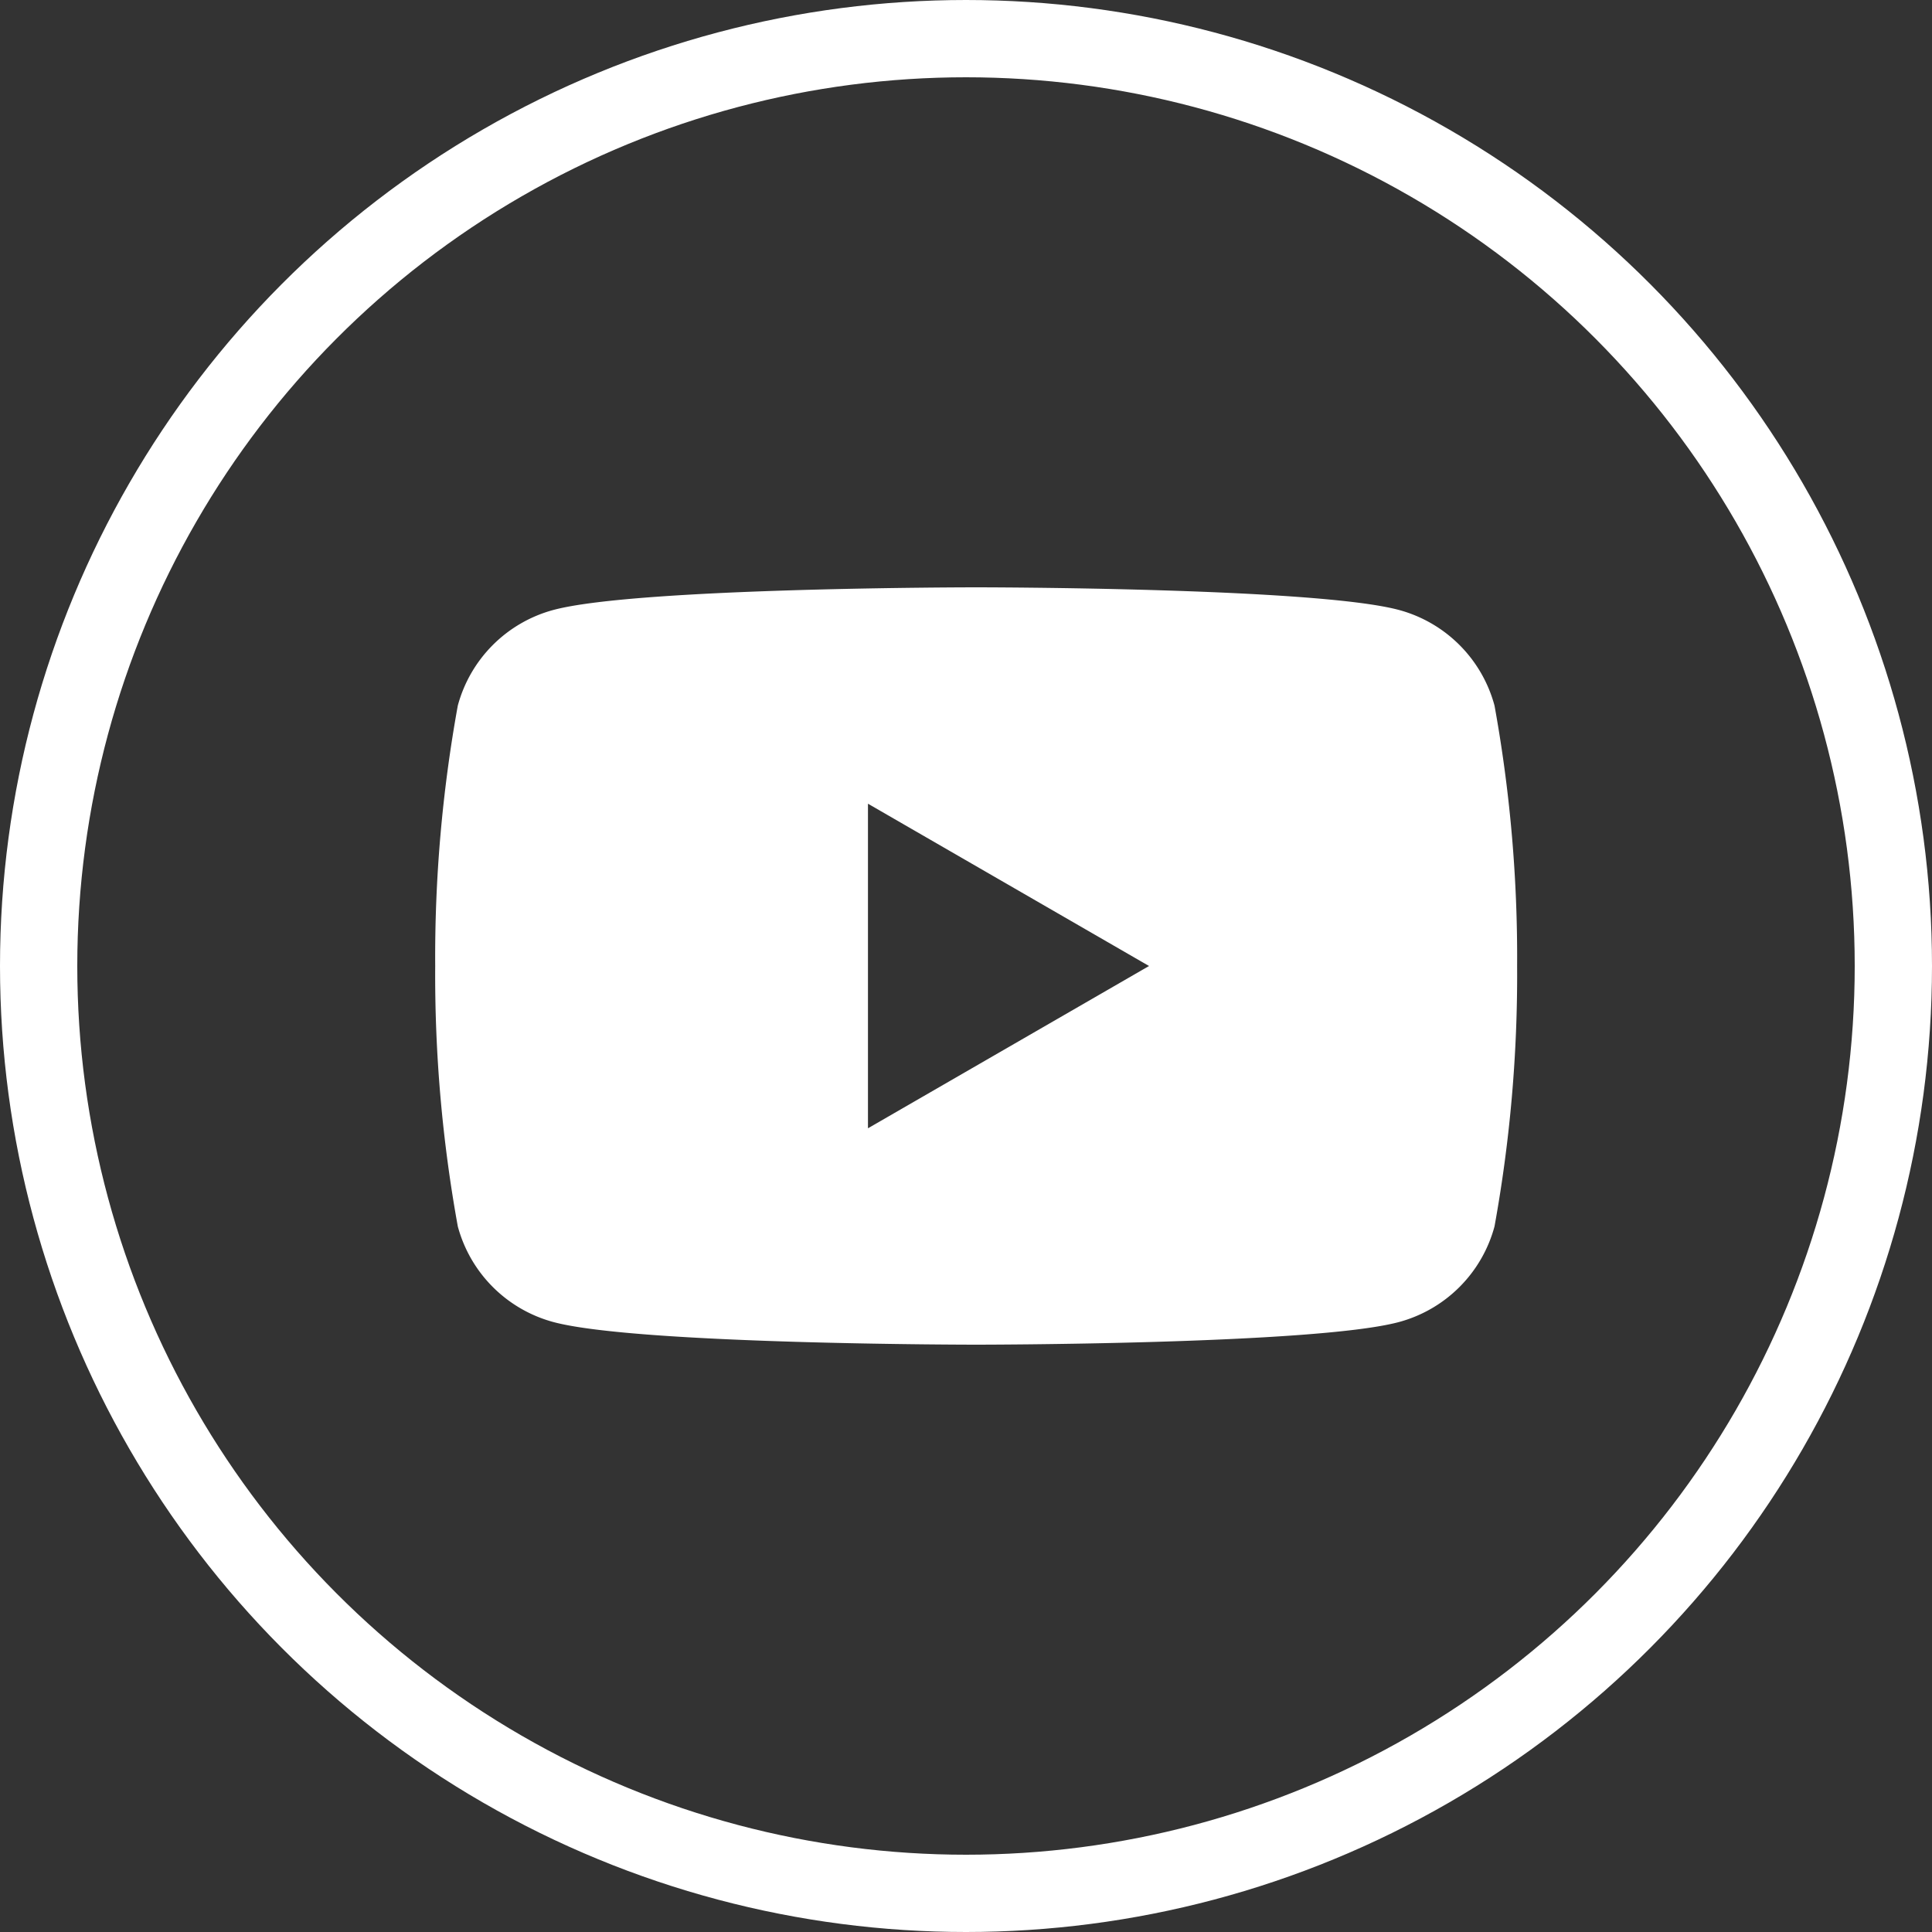
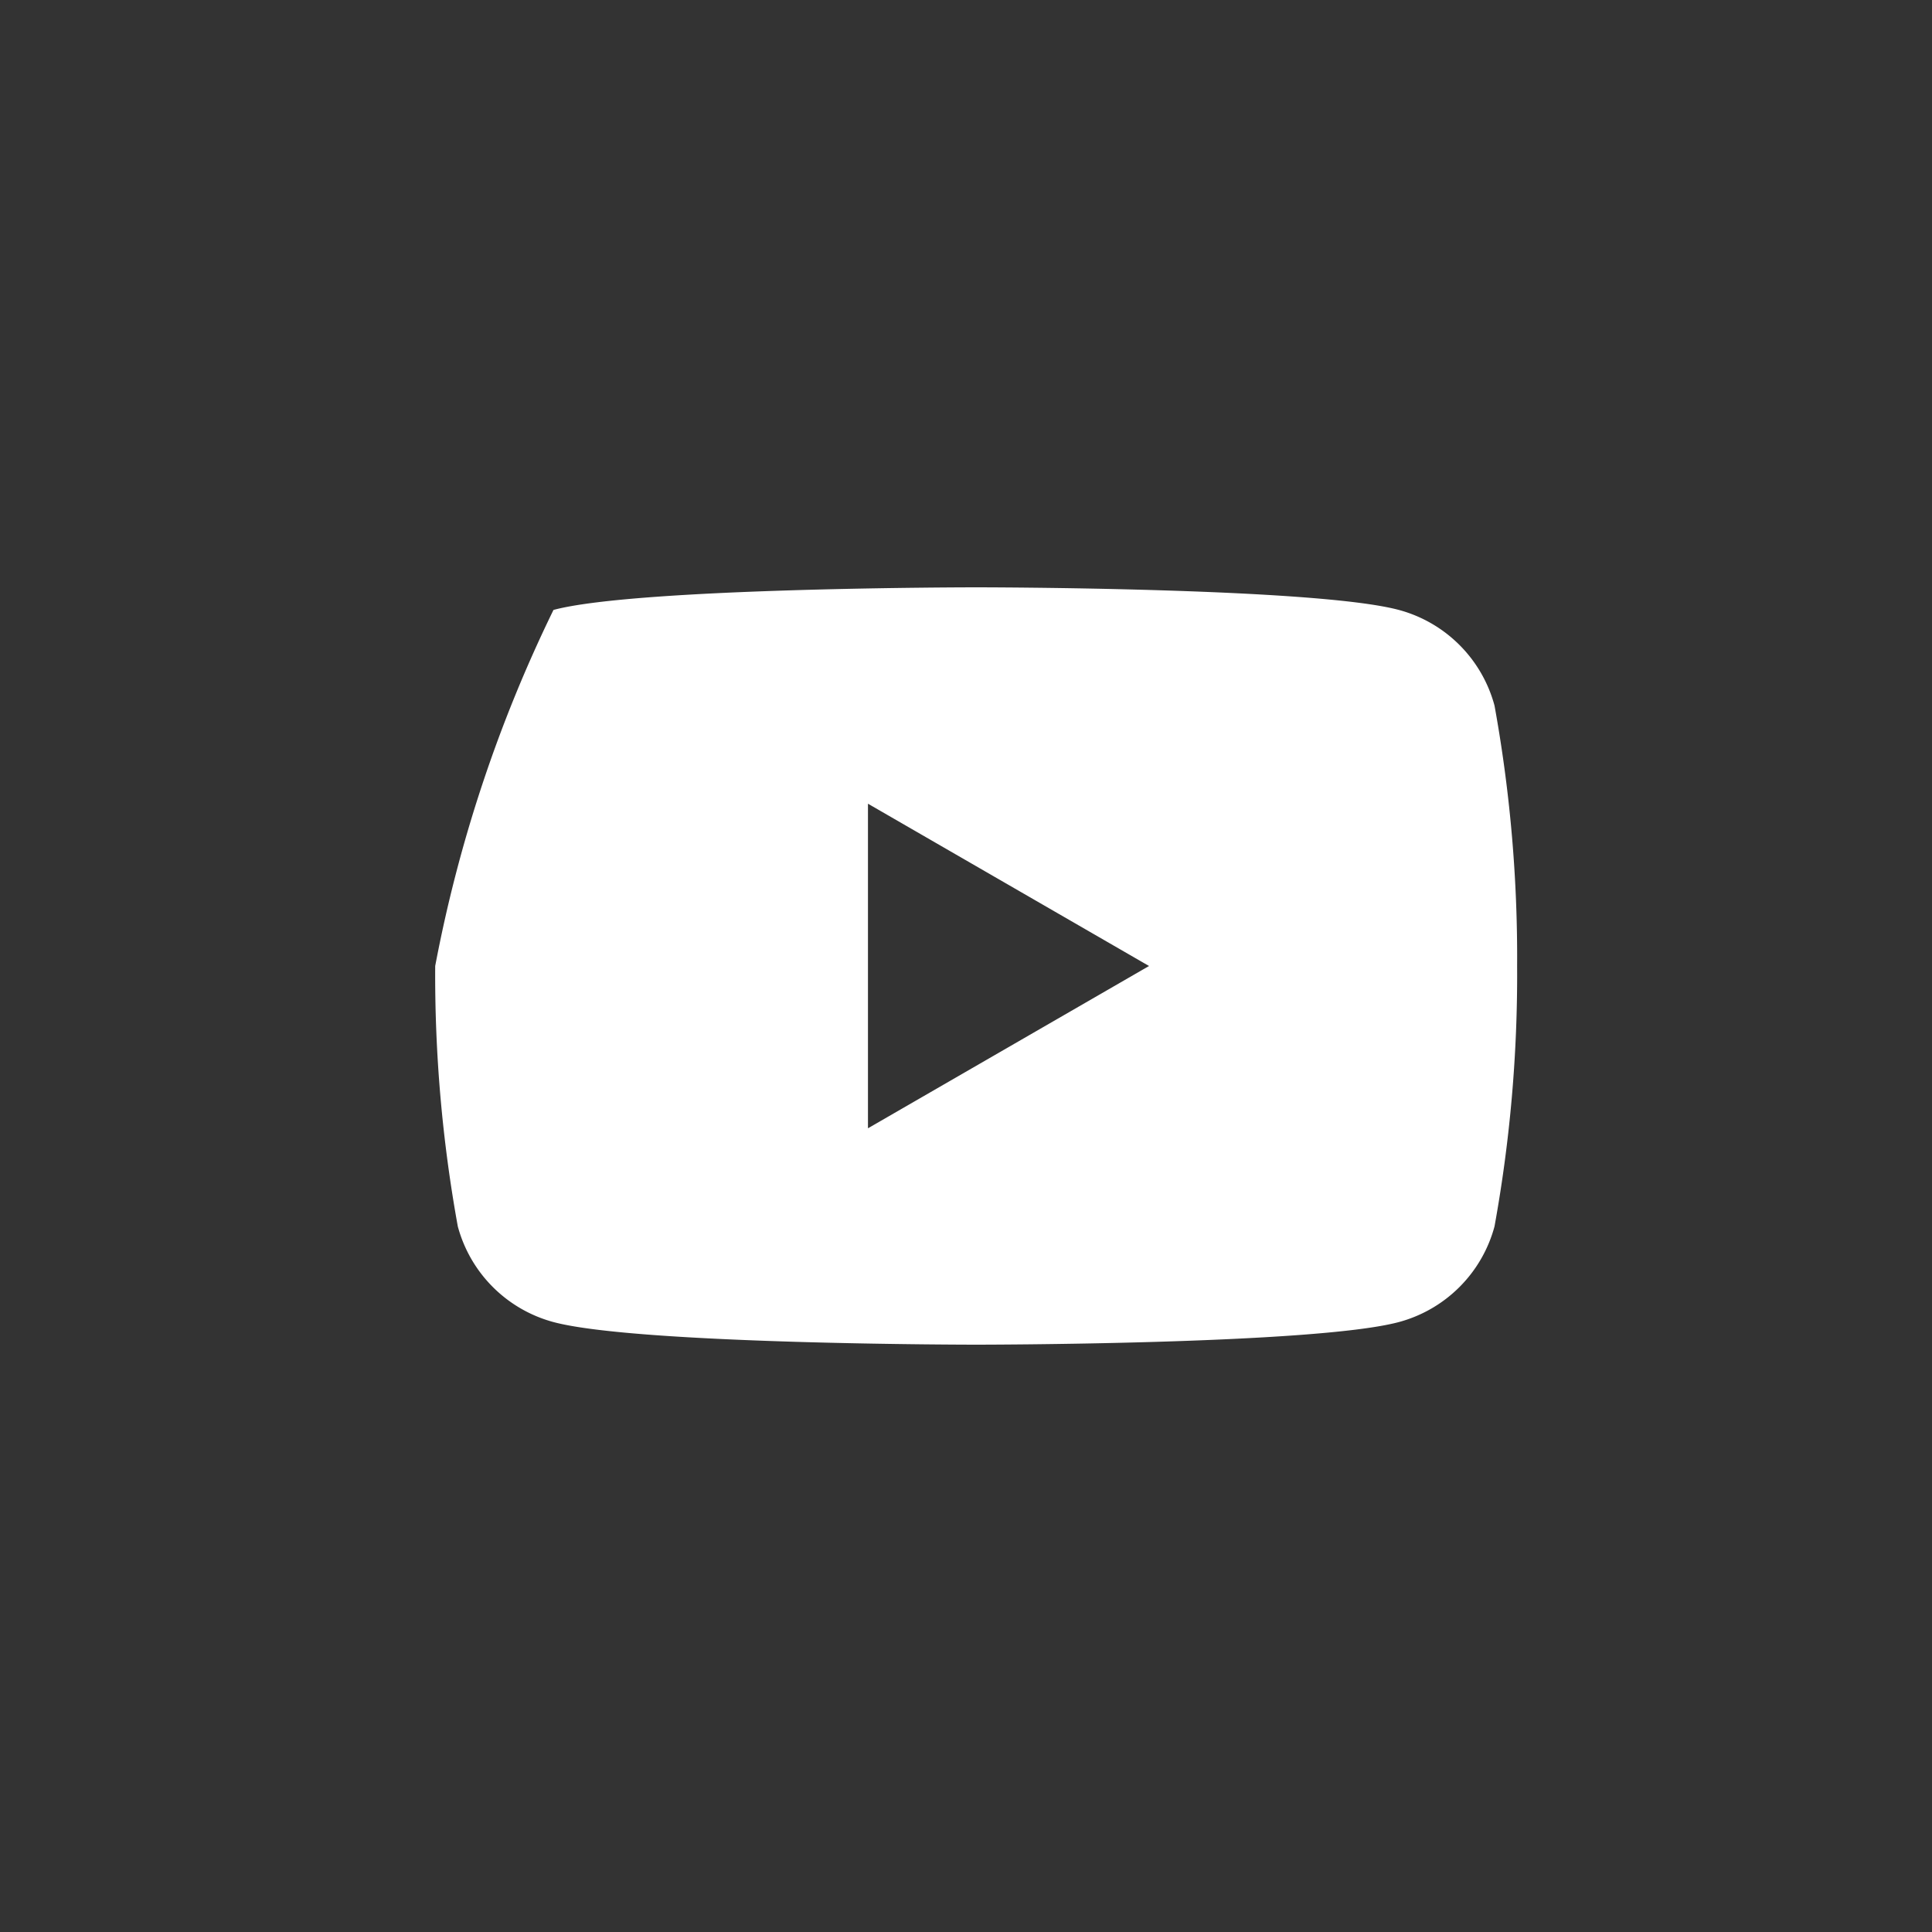
<svg xmlns="http://www.w3.org/2000/svg" width="50" height="50" viewBox="0 0 50 50">
  <rect x="0" y="0" width="50" height="50" fill="#333333" stroke="none" />
  <g id="Youtube" transform="translate(1 1)">
-     <circle id="Ellipse_259" data-name="Ellipse 259" cx="24" cy="24" r="24" fill="none" stroke="#fff" stroke-miterlimit="10" stroke-width="2" />
-     <path id="Path_267" data-name="Path 267" d="M-513.585,438.261a3.507,3.507,0,0,0-2.476-2.476C-518.244,435.2-527,435.2-527,435.2s-8.756,0-10.939.585a3.507,3.507,0,0,0-2.476,2.476A36.435,36.435,0,0,0-541,445a36.435,36.435,0,0,0,.585,6.739,3.507,3.507,0,0,0,2.476,2.476c2.183.585,10.939.585,10.939.585s8.756,0,10.939-.585a3.507,3.507,0,0,0,2.476-2.476A36.435,36.435,0,0,0-513,445,36.435,36.435,0,0,0-513.585,438.261ZM-529.8,449.2v-8.4l7.274,4.2Z" transform="translate(551.263 -421)" fill="#fff" />
+     <path id="Path_267" data-name="Path 267" d="M-513.585,438.261a3.507,3.507,0,0,0-2.476-2.476C-518.244,435.2-527,435.2-527,435.2s-8.756,0-10.939.585A36.435,36.435,0,0,0-541,445a36.435,36.435,0,0,0,.585,6.739,3.507,3.507,0,0,0,2.476,2.476c2.183.585,10.939.585,10.939.585s8.756,0,10.939-.585a3.507,3.507,0,0,0,2.476-2.476A36.435,36.435,0,0,0-513,445,36.435,36.435,0,0,0-513.585,438.261ZM-529.8,449.2v-8.4l7.274,4.2Z" transform="translate(551.263 -421)" fill="#fff" />
  </g>
</svg>